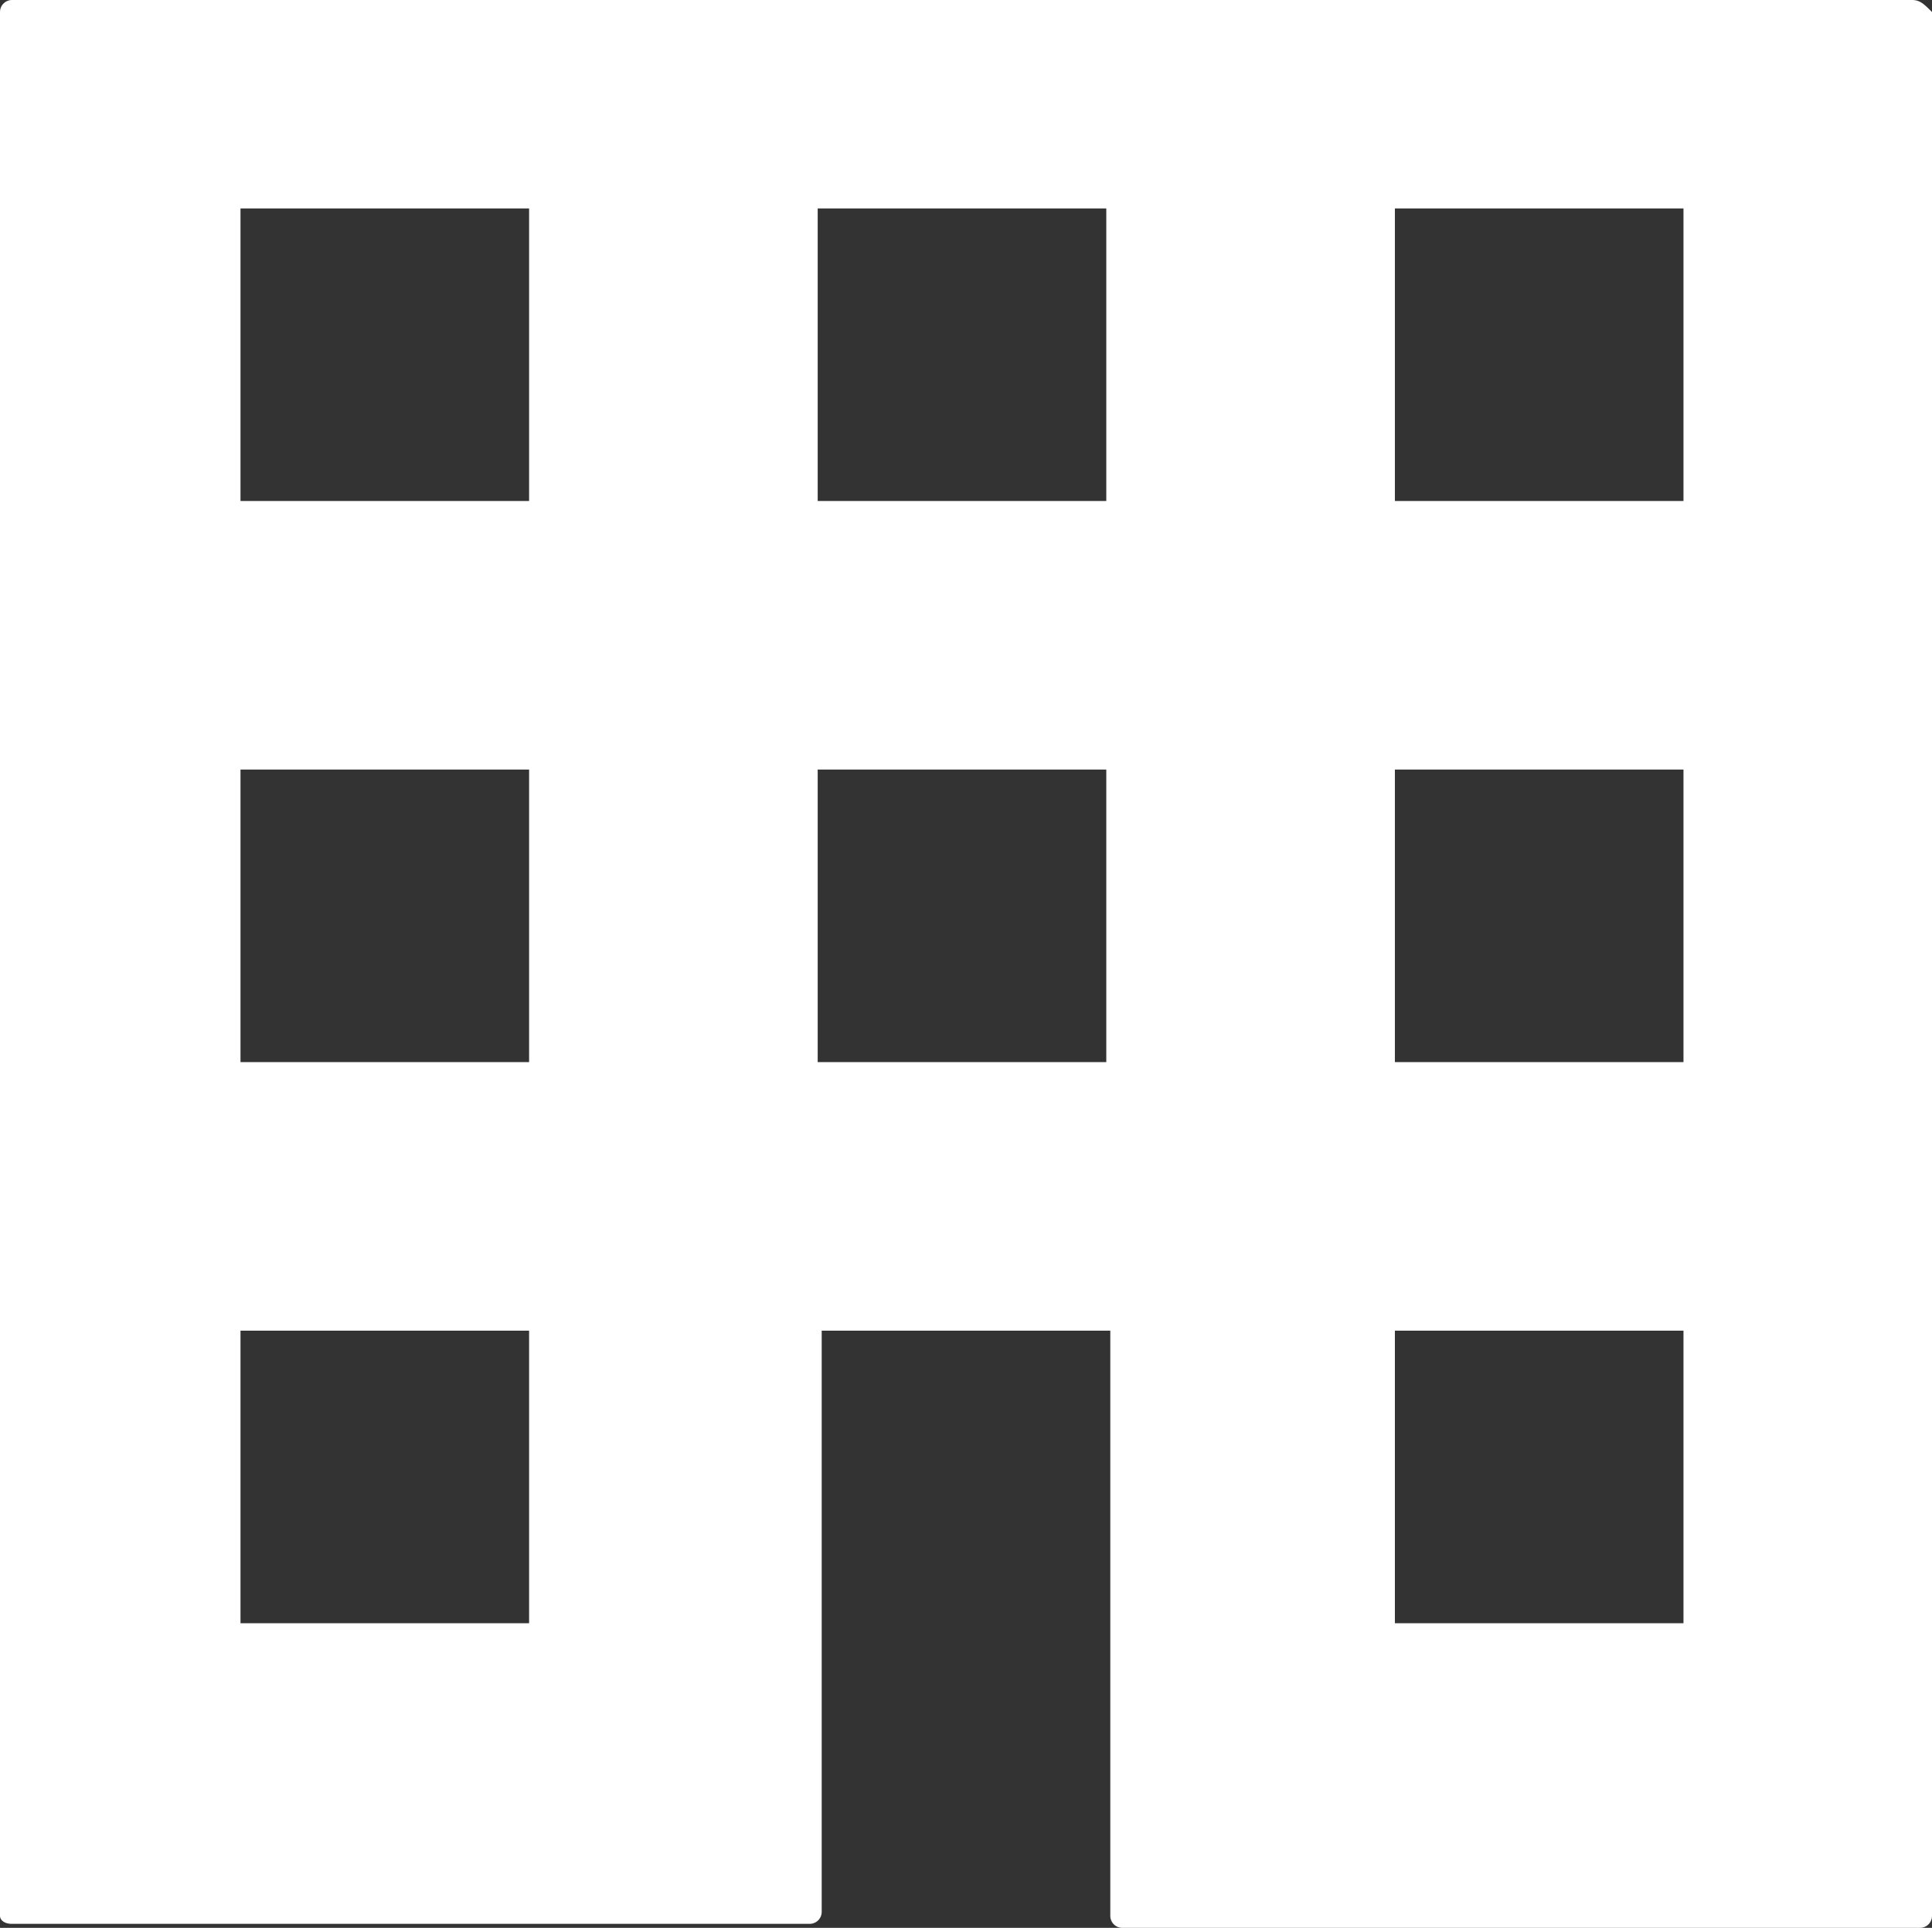
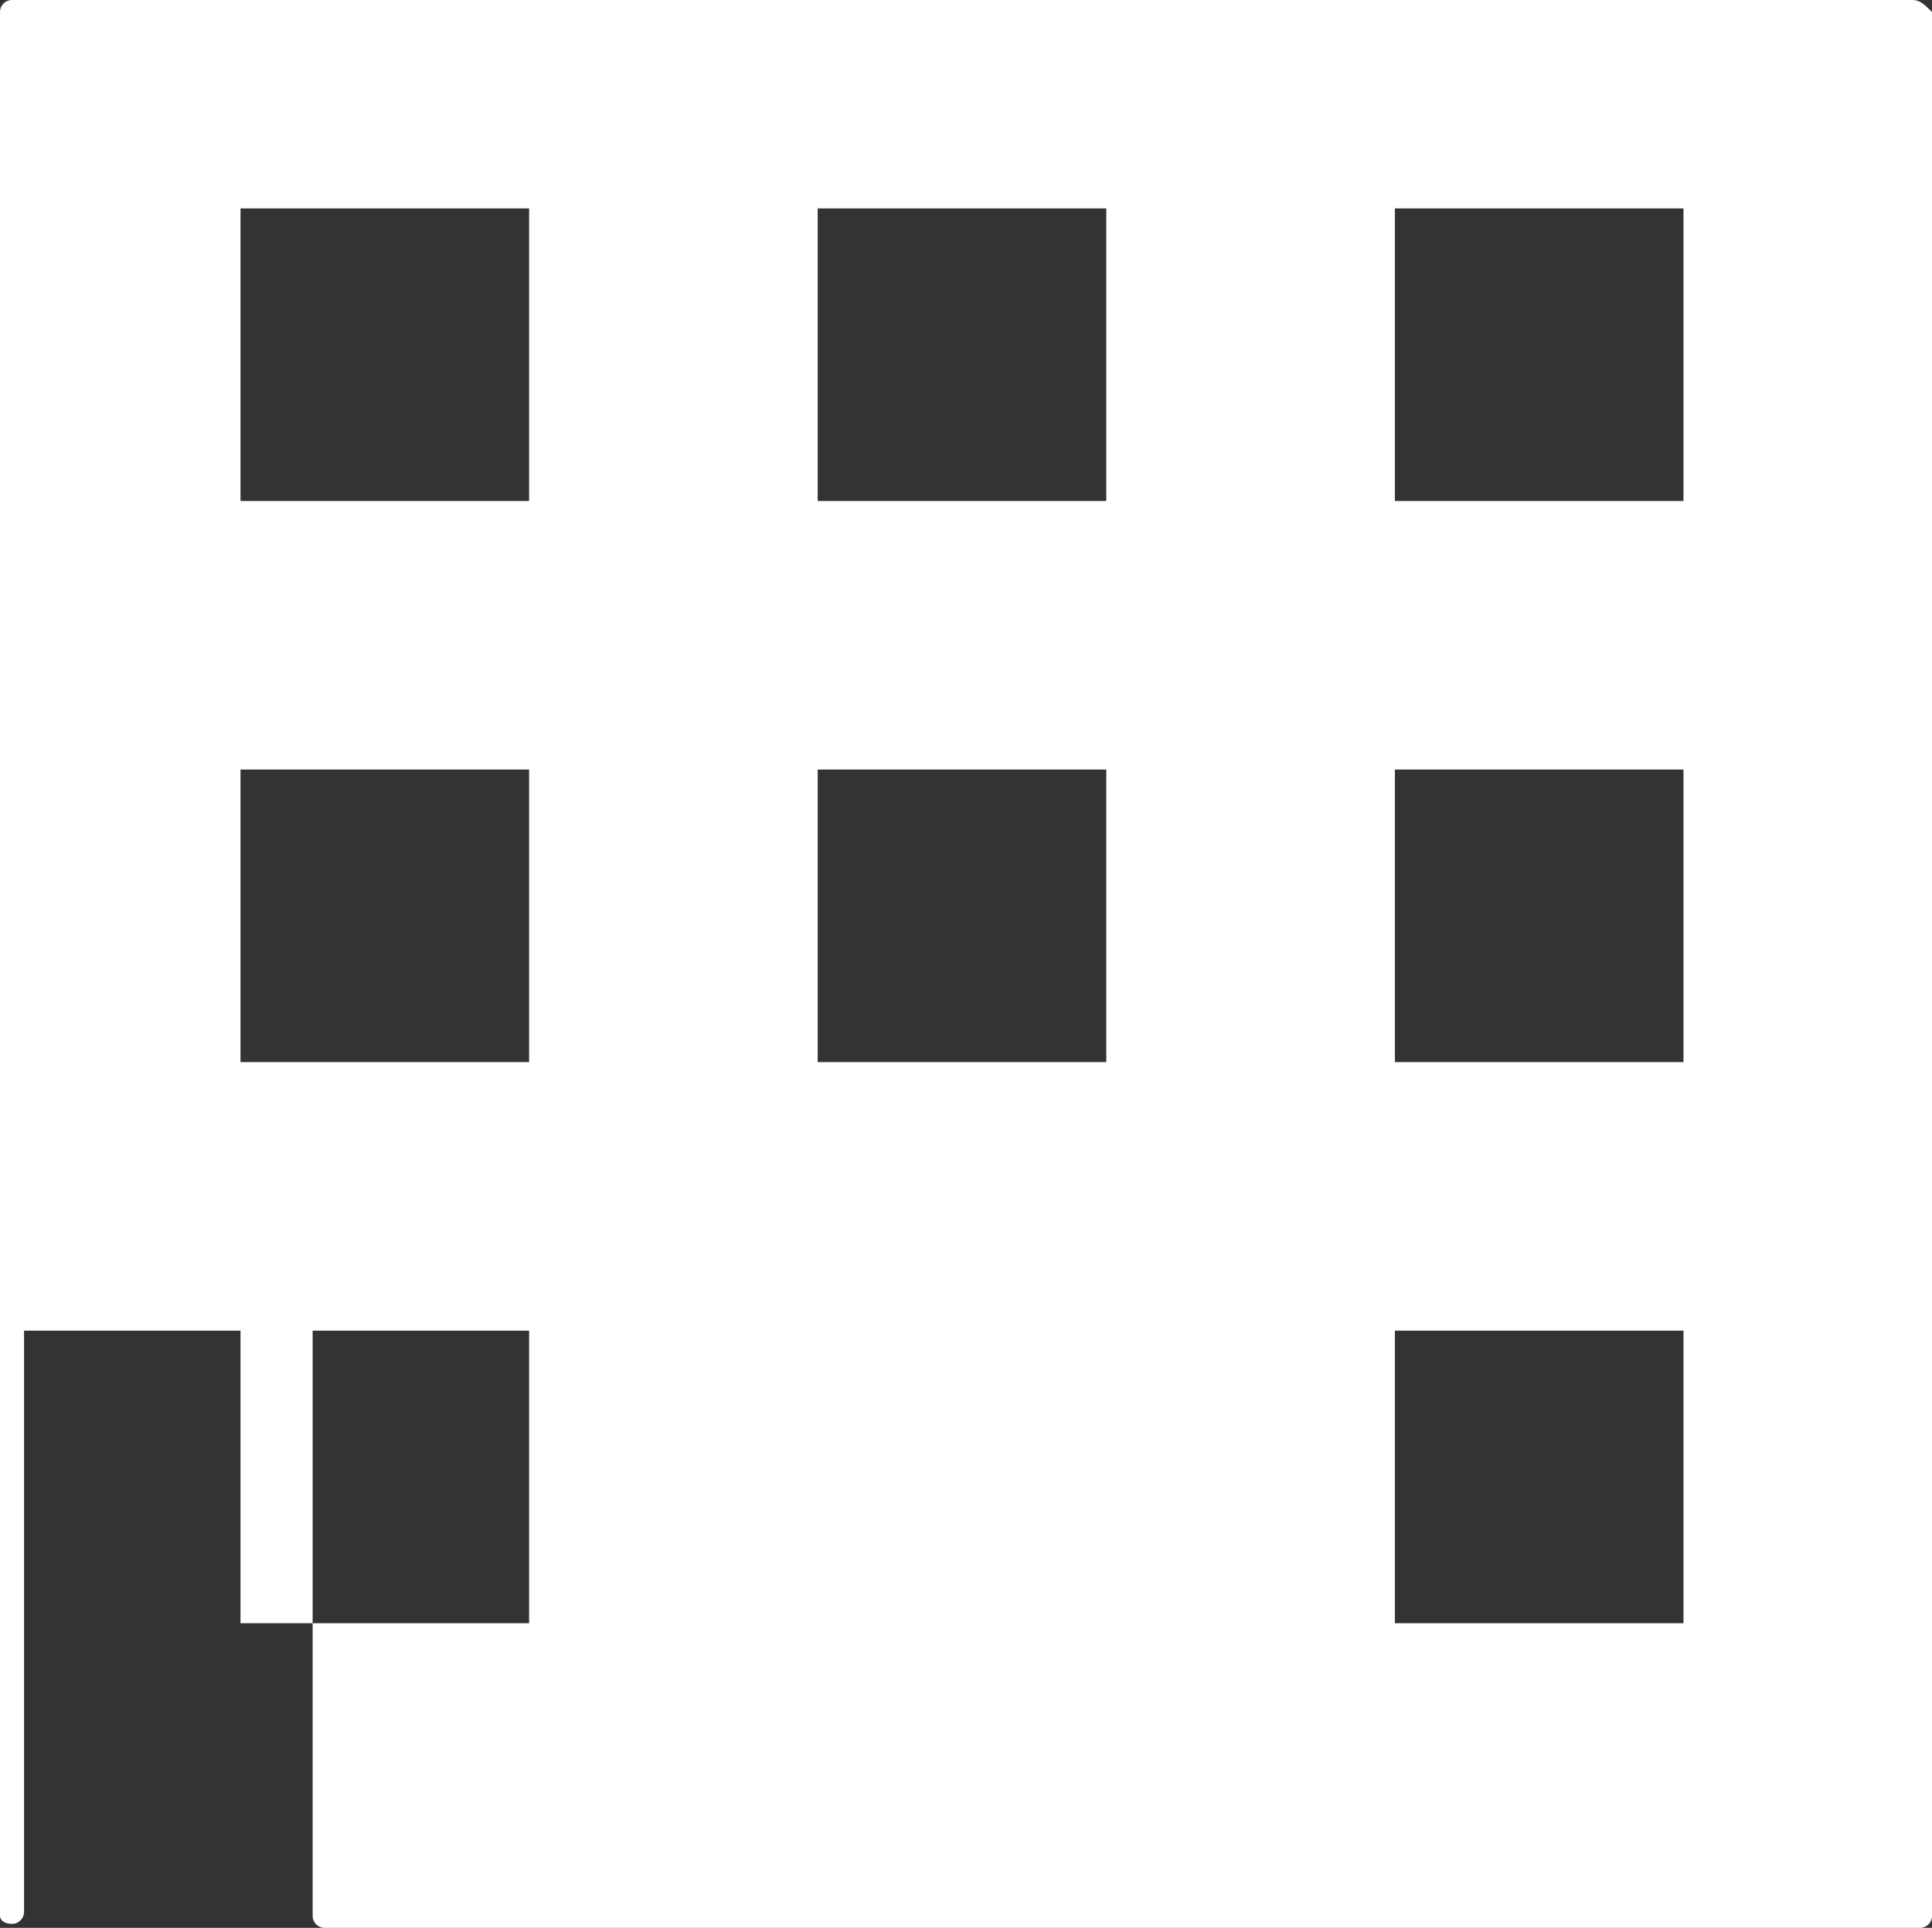
<svg xmlns="http://www.w3.org/2000/svg" viewBox="0 0 48.2 48.1">
  <rect x="0" y="0" width="48.2" height="48.1" fill="#333333" stroke="none" />
  <defs>
    <style>.a{fill:#fff;}</style>
  </defs>
  <title>sb-building-w</title>
-   <path class="a" d="M47.7,0H.3A.3.3,0,0,0,0,.3V47.8c0,.1.1.2.3.2H20.2a.3.3,0,0,0,.3-.3V33.2h7.2V47.8a.3.3,0,0,0,.3.3H47.9a.3.3,0,0,0,.3-.3V.3C48,.1,47.9,0,47.7,0ZM13.2,33.2v7.3H6V33.2ZM6,26.5V19.2h7.2v7.3Zm0-14V5.2h7.2v7.3Zm21.6,6.7v7.3H20.4V19.2Zm-7.2-6.7V5.2h7.2v7.3ZM42,33.2v7.3H34.8V33.2Zm-7.2-6.7V19.2H42v7.3Zm0-14V5.2H42v7.3Z" />
+   <path class="a" d="M47.7,0H.3A.3.3,0,0,0,0,.3V47.8c0,.1.1.2.3.2a.3.3,0,0,0,.3-.3V33.2h7.2V47.8a.3.3,0,0,0,.3.3H47.9a.3.3,0,0,0,.3-.3V.3C48,.1,47.9,0,47.7,0ZM13.2,33.2v7.3H6V33.2ZM6,26.5V19.2h7.2v7.3Zm0-14V5.2h7.2v7.3Zm21.6,6.7v7.3H20.4V19.2Zm-7.2-6.7V5.2h7.2v7.3ZM42,33.2v7.3H34.8V33.2Zm-7.2-6.7V19.2H42v7.3Zm0-14V5.2H42v7.3Z" />
</svg>